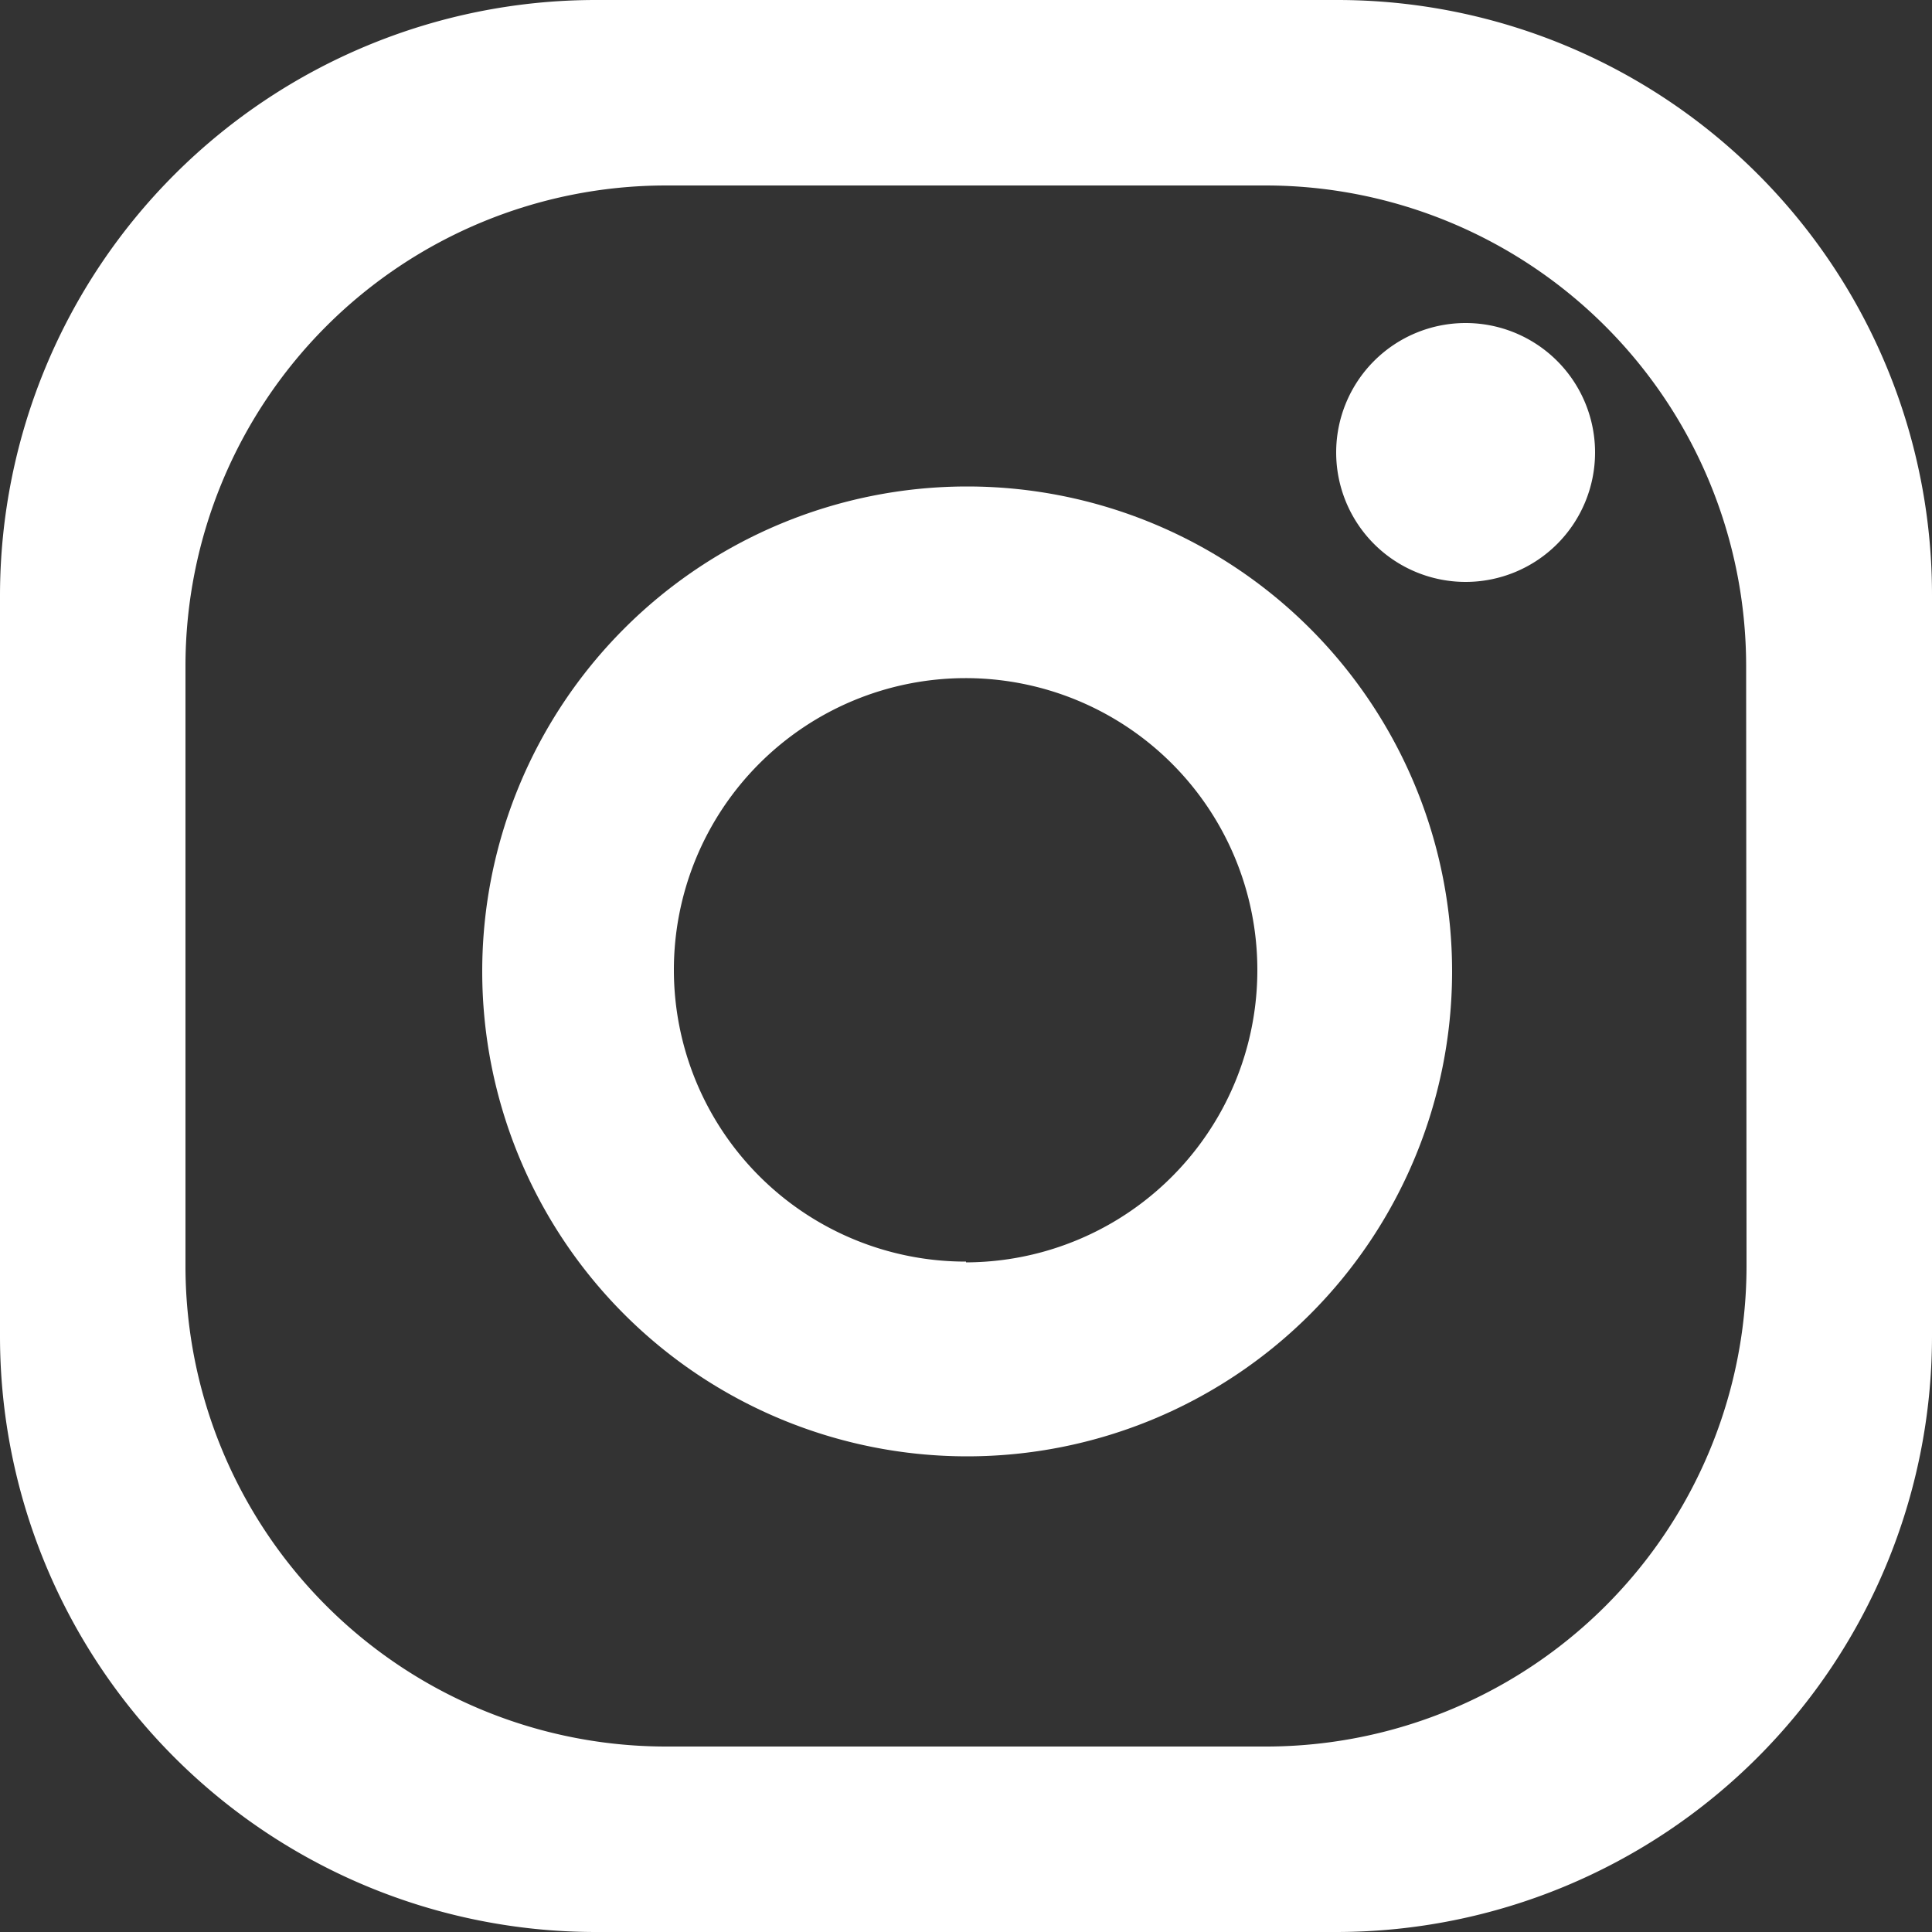
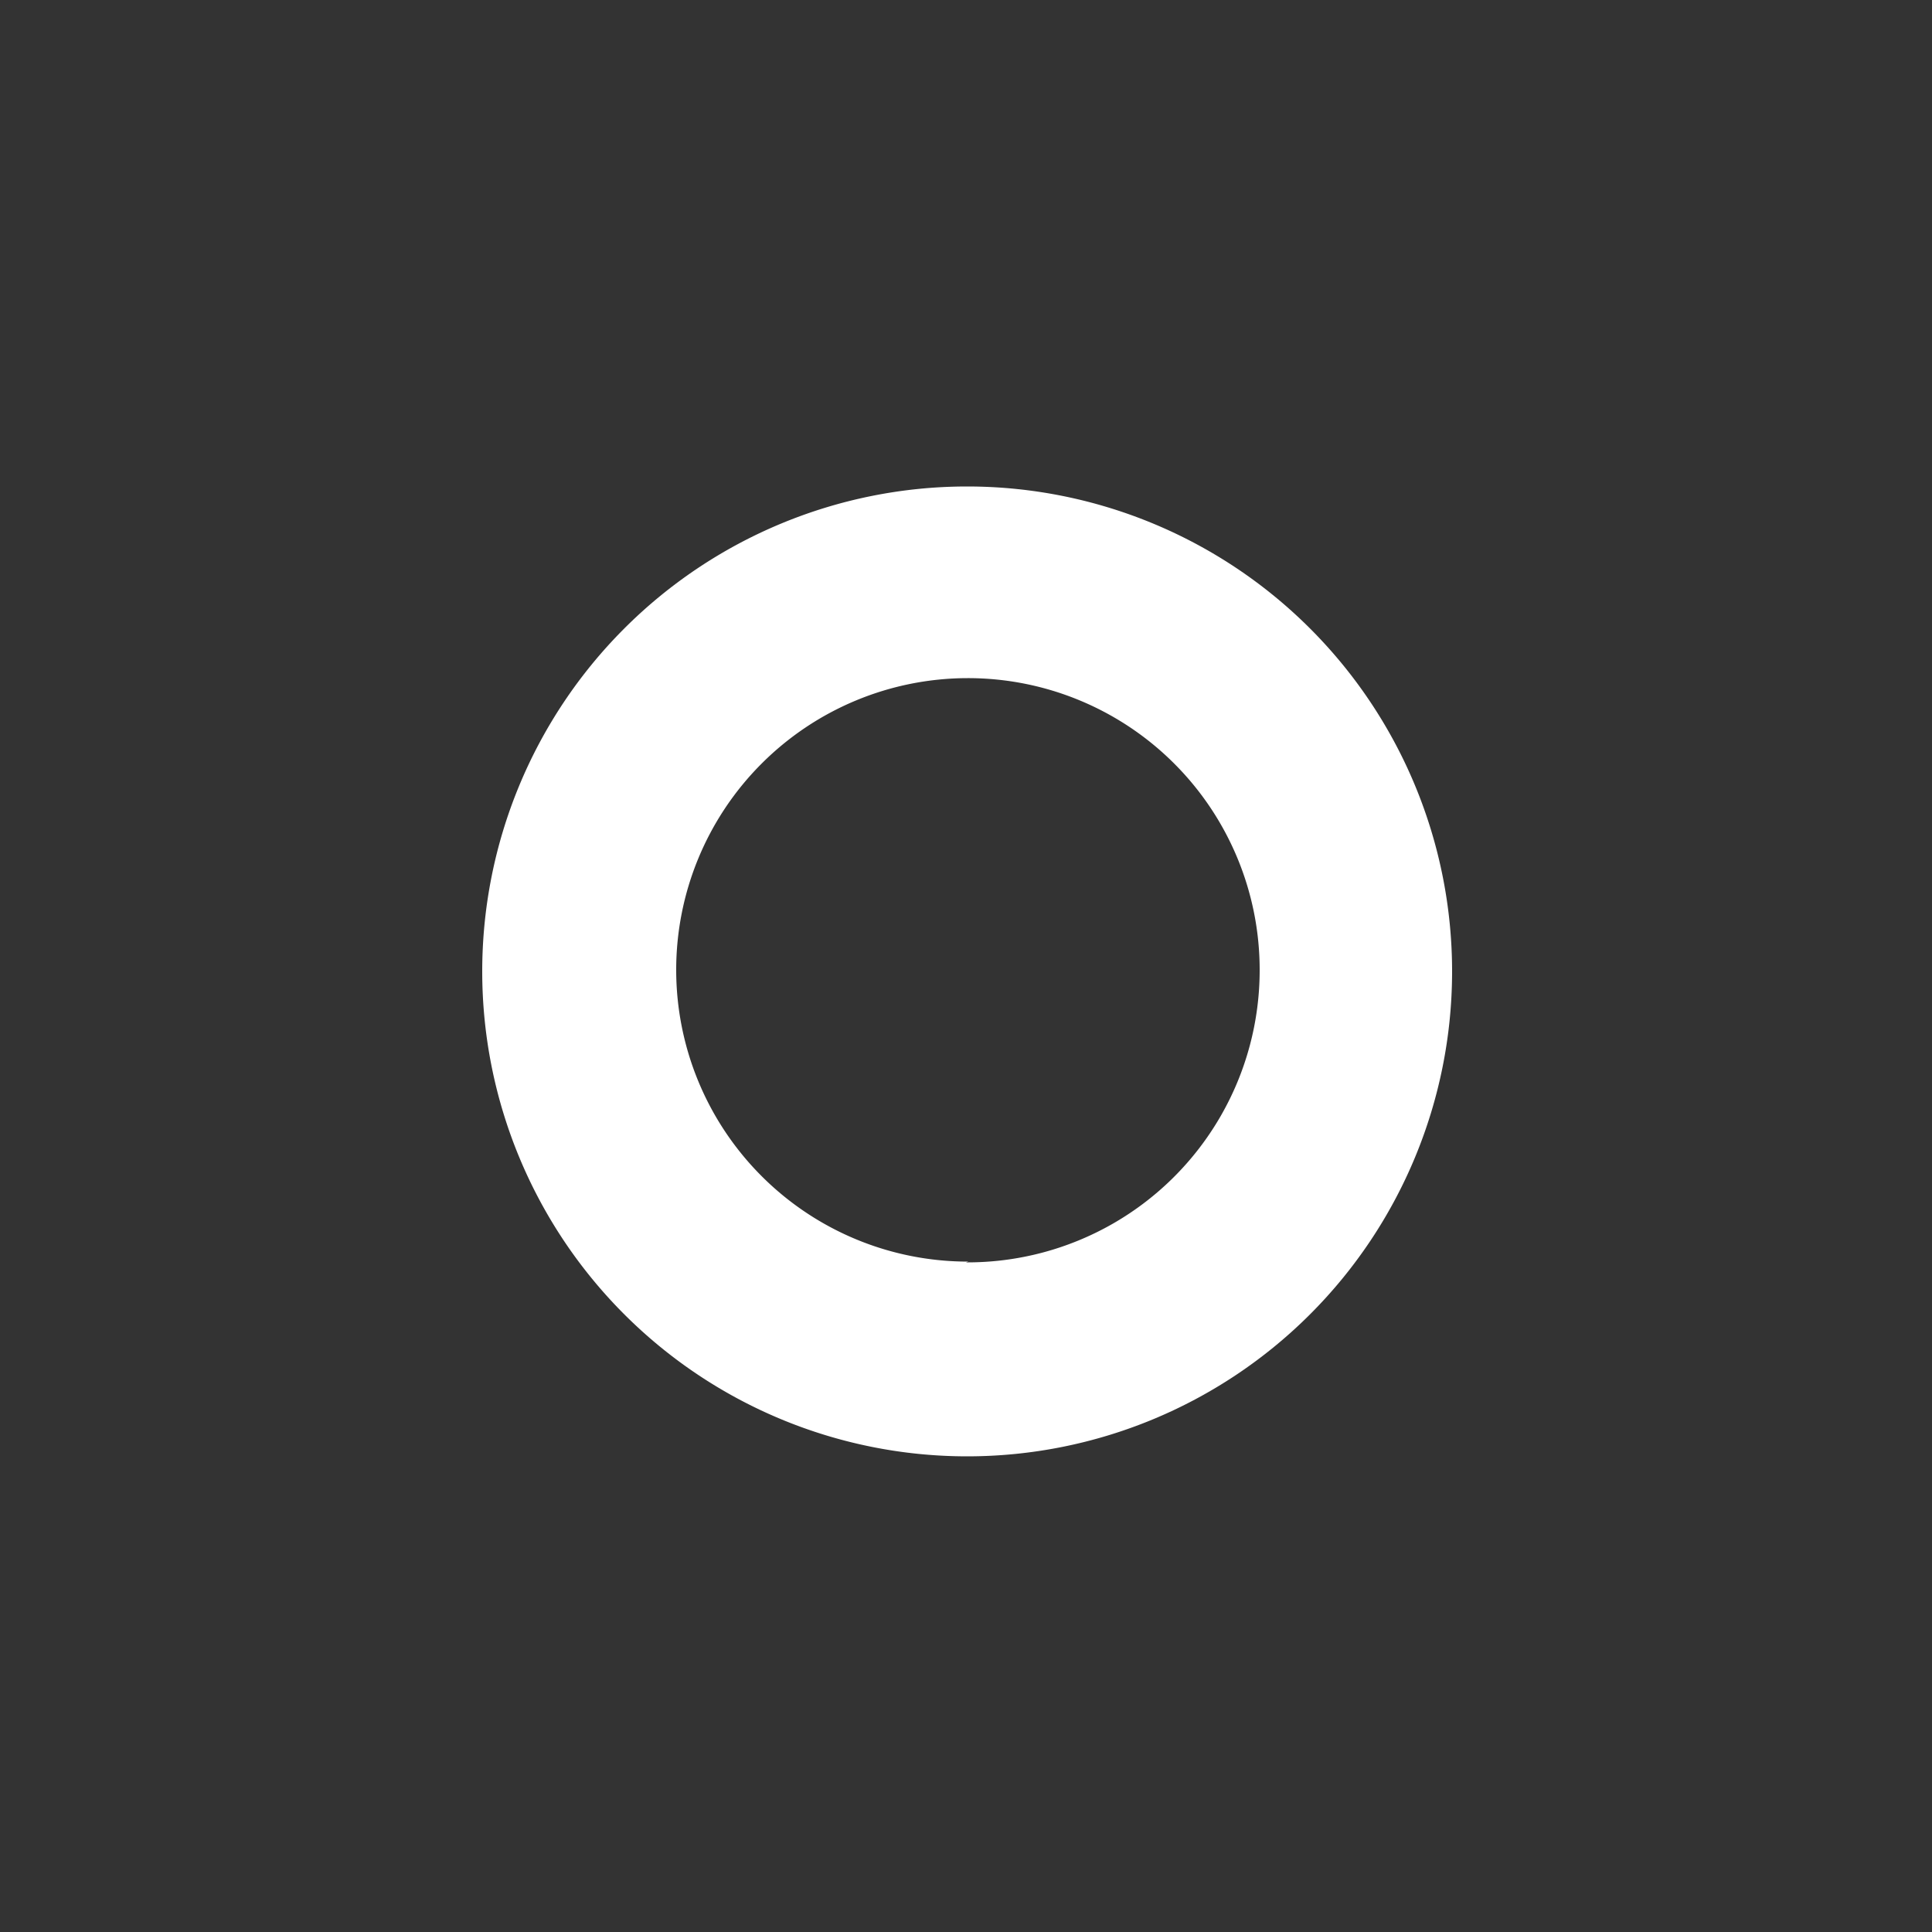
<svg xmlns="http://www.w3.org/2000/svg" id="Layer_1" data-name="Layer 1" viewBox="0 0 50 50">
  <rect x="0" y="0" width="50" height="50" fill="#333333" stroke="none" />
  <defs>
    <style>.cls-1{fill:#fff;}</style>
  </defs>
-   <path class="cls-1" d="M34.6,0H15.4A15.42,15.42,0,0,0,0,15.4H0V34.6A15.42,15.42,0,0,0,15.4,50H34.6A15.42,15.42,0,0,0,50,34.6h0V15.41A15.39,15.39,0,0,0,34.61,0ZM45.2,32.75A12.44,12.44,0,0,1,32.77,45.2H17.24A12.44,12.44,0,0,1,4.8,32.76h0V17.24A12.44,12.44,0,0,1,17.24,4.8H32.75A12.44,12.44,0,0,1,45.19,17.24Z" />
-   <path class="cls-1" d="M25,12.59a12.55,12.55,0,1,0,.06,0Zm0,20.06a7.55,7.55,0,1,1,7.54-7.56h0A7.56,7.56,0,0,1,25,32.67Z" />
-   <path class="cls-1" d="M41.28,11.71a3.35,3.35,0,1,1-3.35-3.35h0A3.35,3.35,0,0,1,41.28,11.71Z" />
+   <path class="cls-1" d="M25,12.59a12.55,12.55,0,1,0,.06,0m0,20.06a7.55,7.55,0,1,1,7.54-7.56h0A7.56,7.56,0,0,1,25,32.67Z" />
</svg>